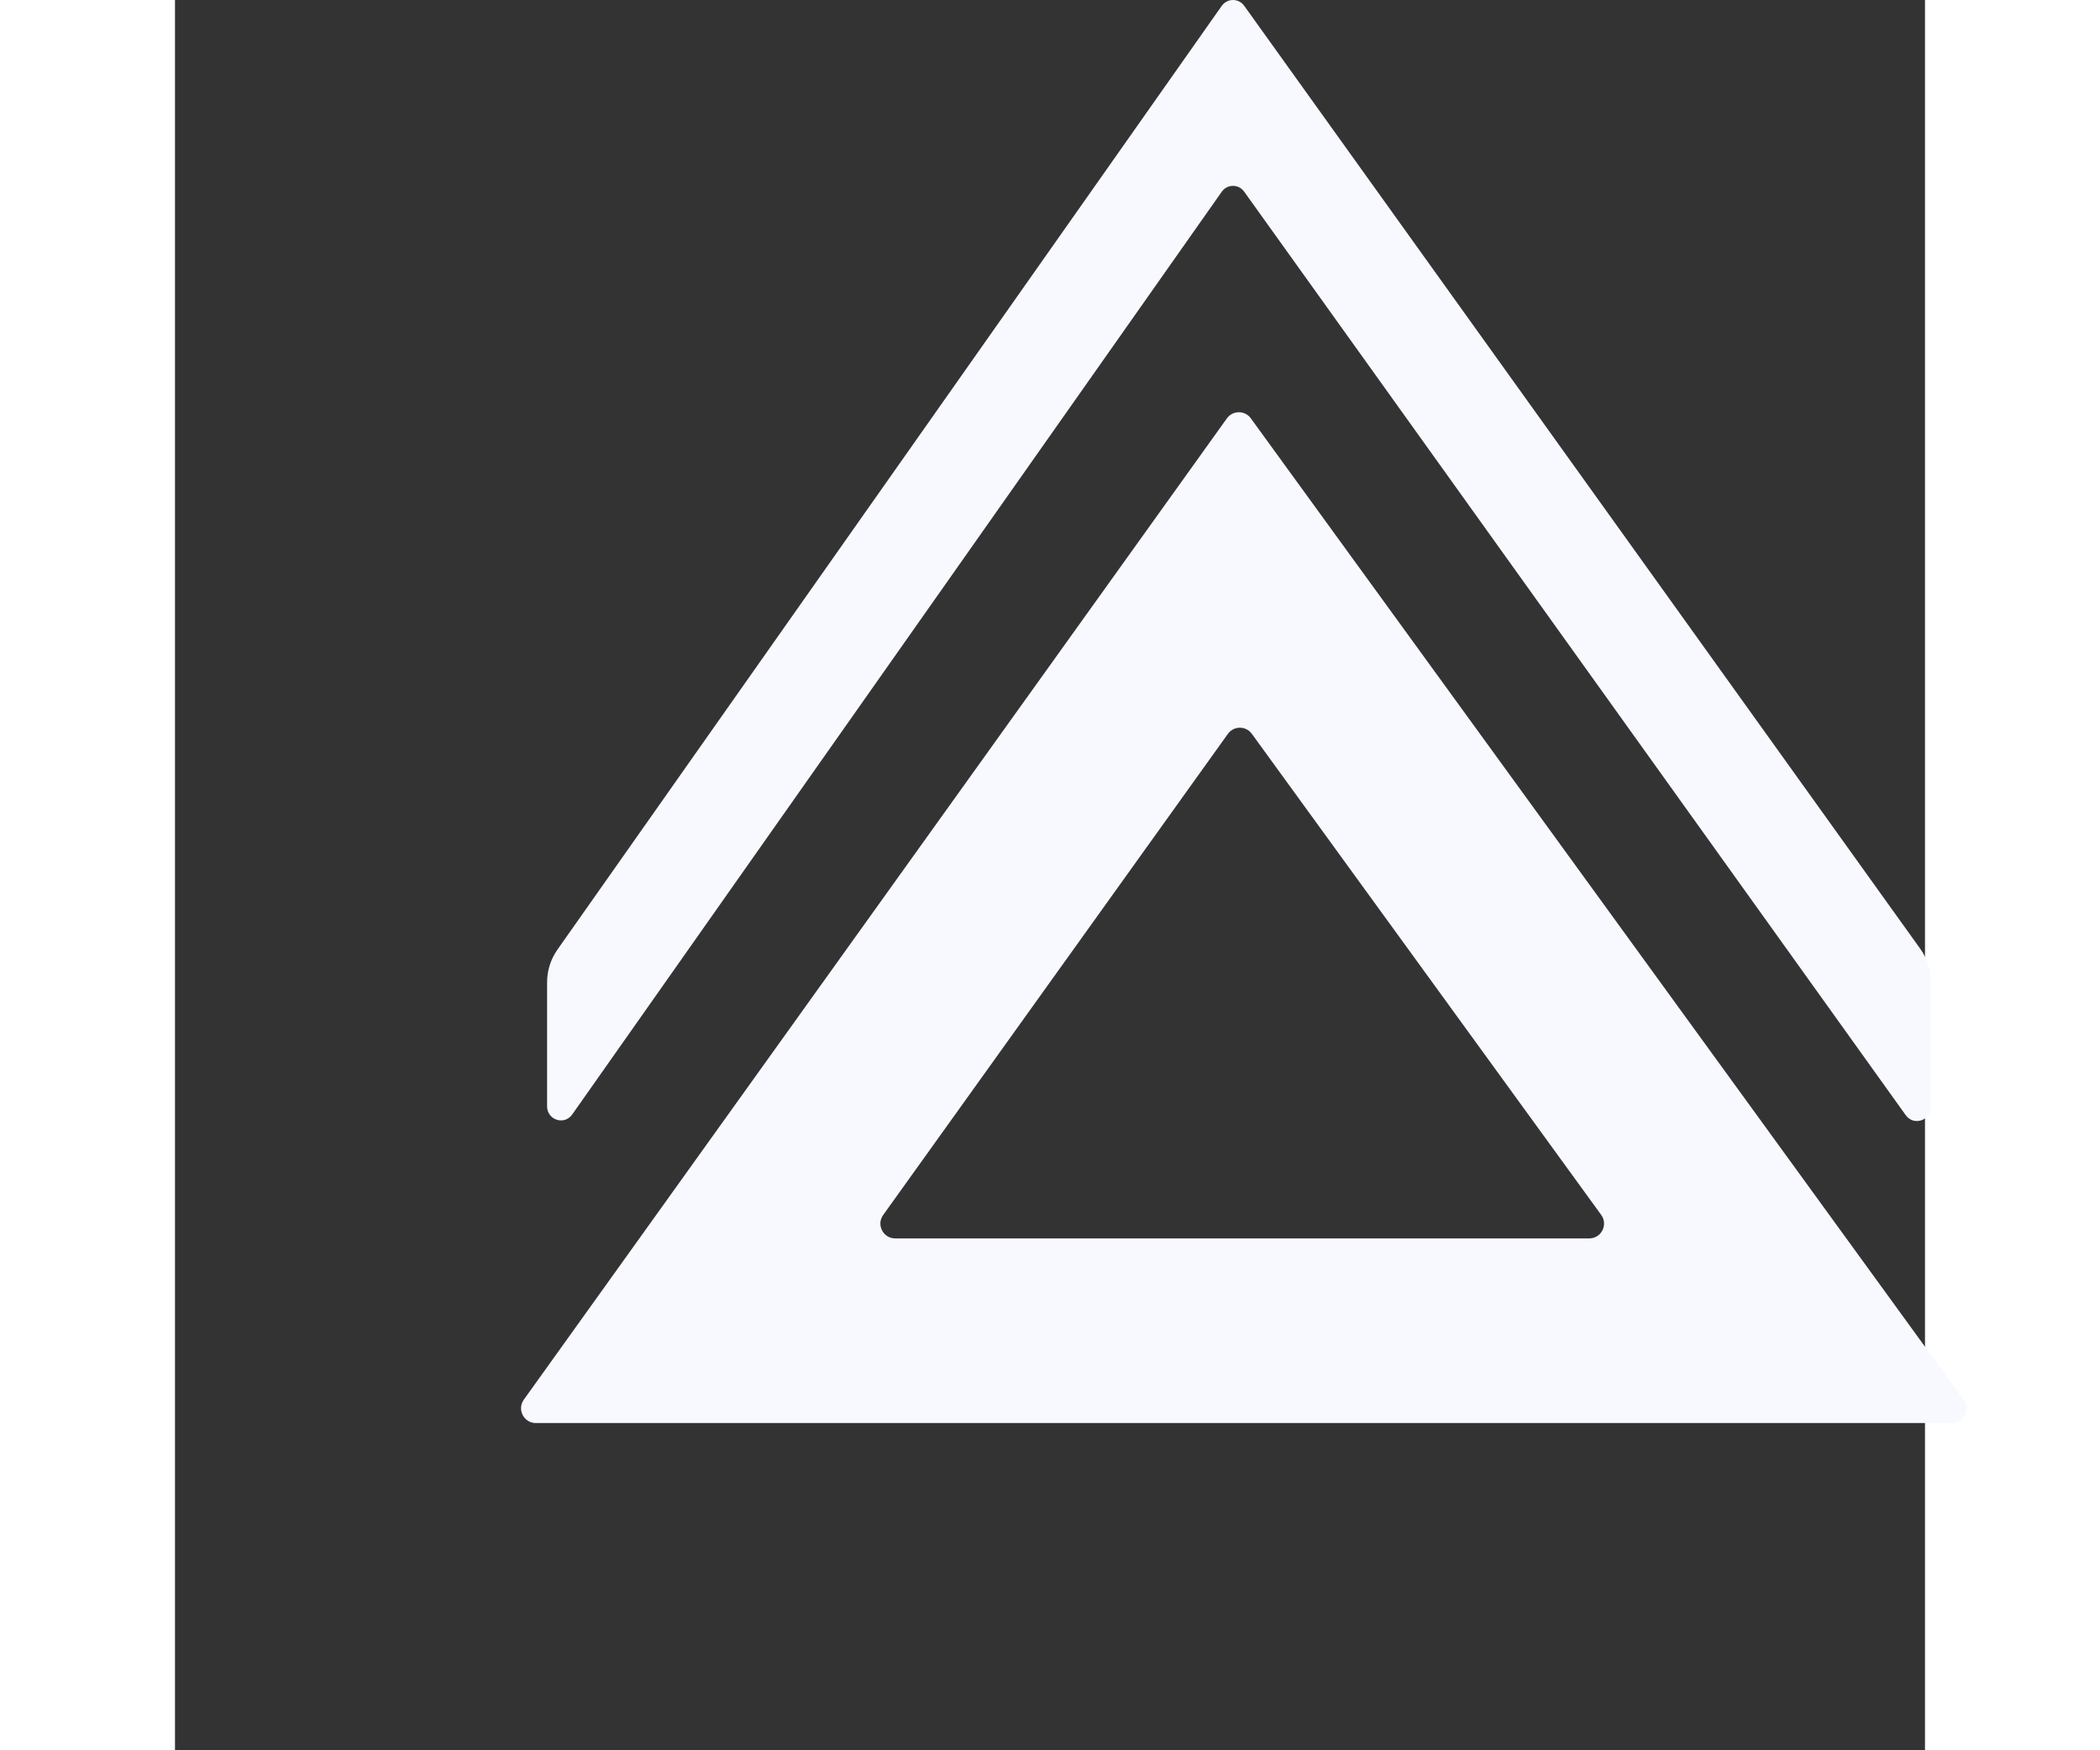
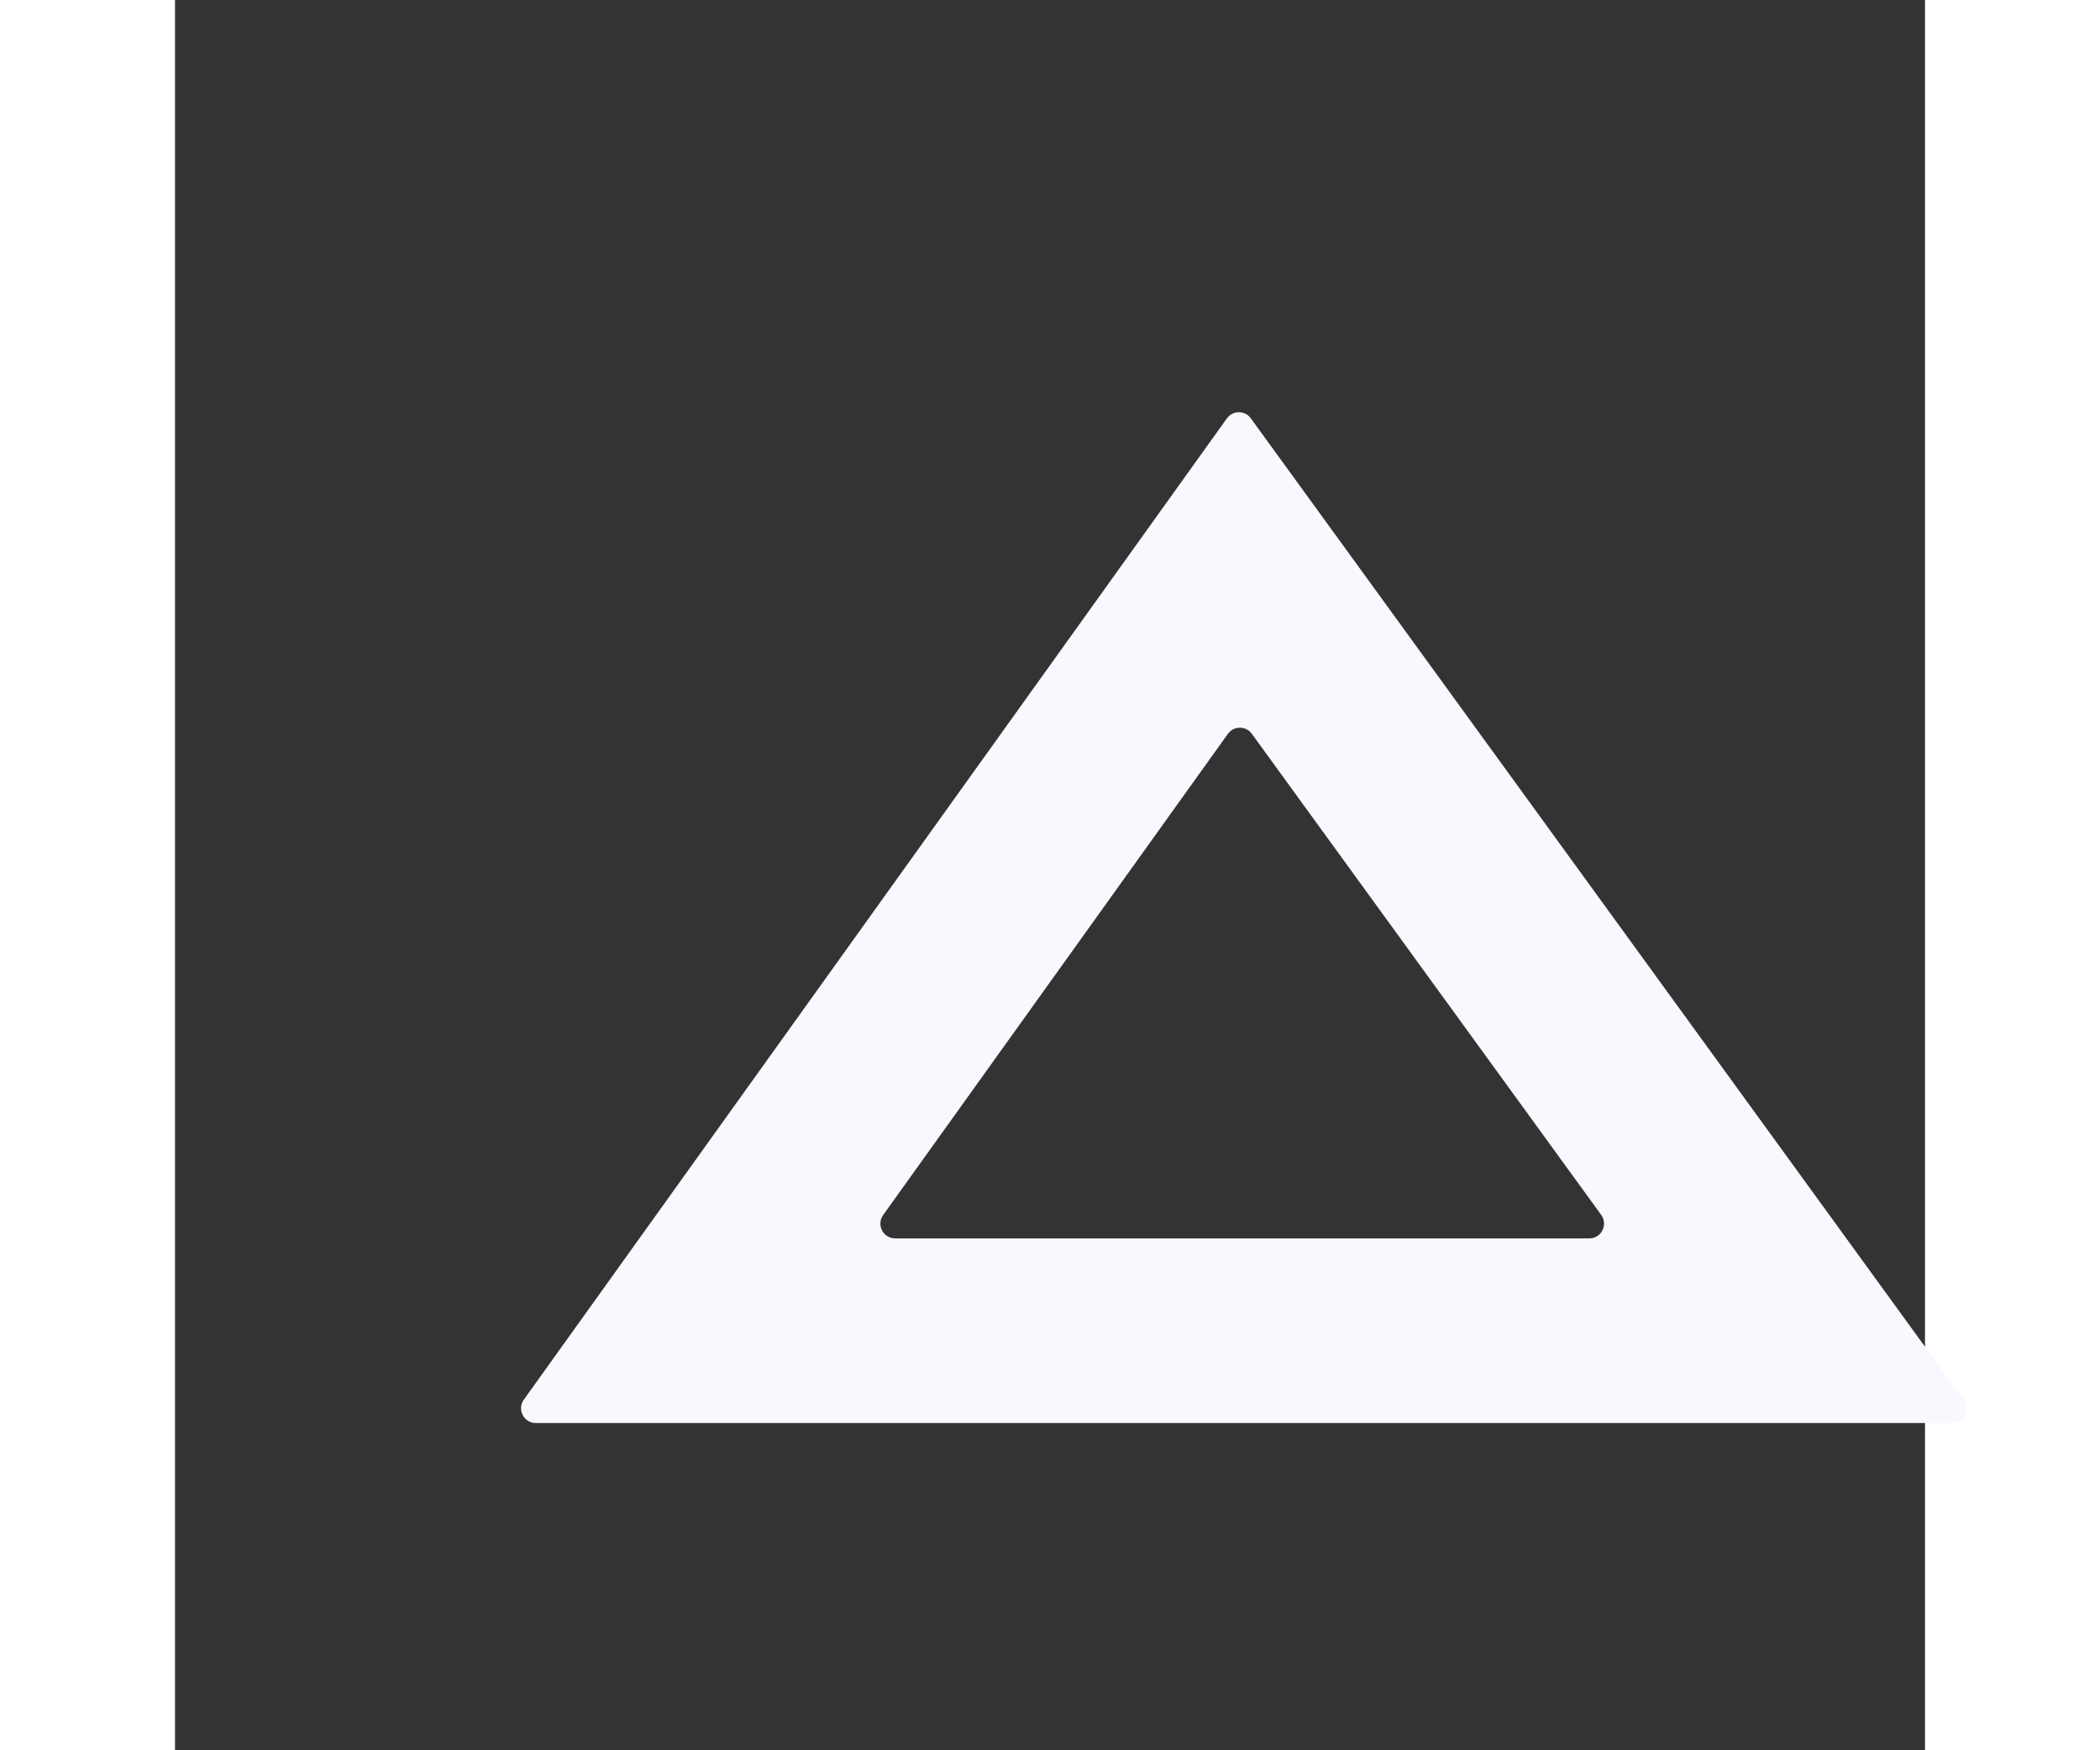
<svg xmlns="http://www.w3.org/2000/svg" width="120" height="100" viewBox="0 0 100 100" fill="none">
  <rect x="0" y="0" width="100" height="100" fill="#333333" stroke="none" />
  <link type="text/css" rel="stylesheet" id="dark-mode-custom-link" />
  <link type="text/css" rel="stylesheet" id="dark-mode-general-link" />
  <style lang="en" type="text/css" id="dark-mode-custom-style" />
  <style lang="en" type="text/css" id="dark-mode-native-style" />
  <style lang="en" type="text/css" id="dark-mode-native-sheet" />
-   <path d="M61.097 0.331L99.726 54.203C100.12 54.753 100.333 55.416 100.333 56.097V63.243C100.333 64.022 99.352 64.346 98.901 63.716L61.096 10.951C60.779 10.508 60.127 10.51 59.813 10.957L22.697 63.675C22.25 64.312 21.262 63.99 21.262 63.208V56.127C21.262 55.456 21.468 54.802 21.853 54.256L59.813 0.336C60.127 -0.11 60.779 -0.113 61.097 0.331Z" fill="#F8F8FF" />
  <path fill-rule="evenodd" clip-rule="evenodd" d="M61.475 23.9C61.137 23.435 60.443 23.437 60.107 23.905L54.315 31.988L26.536 70.754L19.933 79.967C19.533 80.526 19.932 81.304 20.619 81.304H31.95H60.788H90.133H101.512C102.201 81.304 102.599 80.521 102.194 79.964L95.505 70.754L67.319 31.946L61.475 23.9ZM61.533 41.925C61.195 41.459 60.5 41.462 60.165 41.929L40.467 69.418C40.067 69.976 40.465 70.754 41.152 70.754H60.788H80.816C81.505 70.754 81.903 69.972 81.498 69.413L61.533 41.925Z" fill="#F8F8FF" />
</svg>